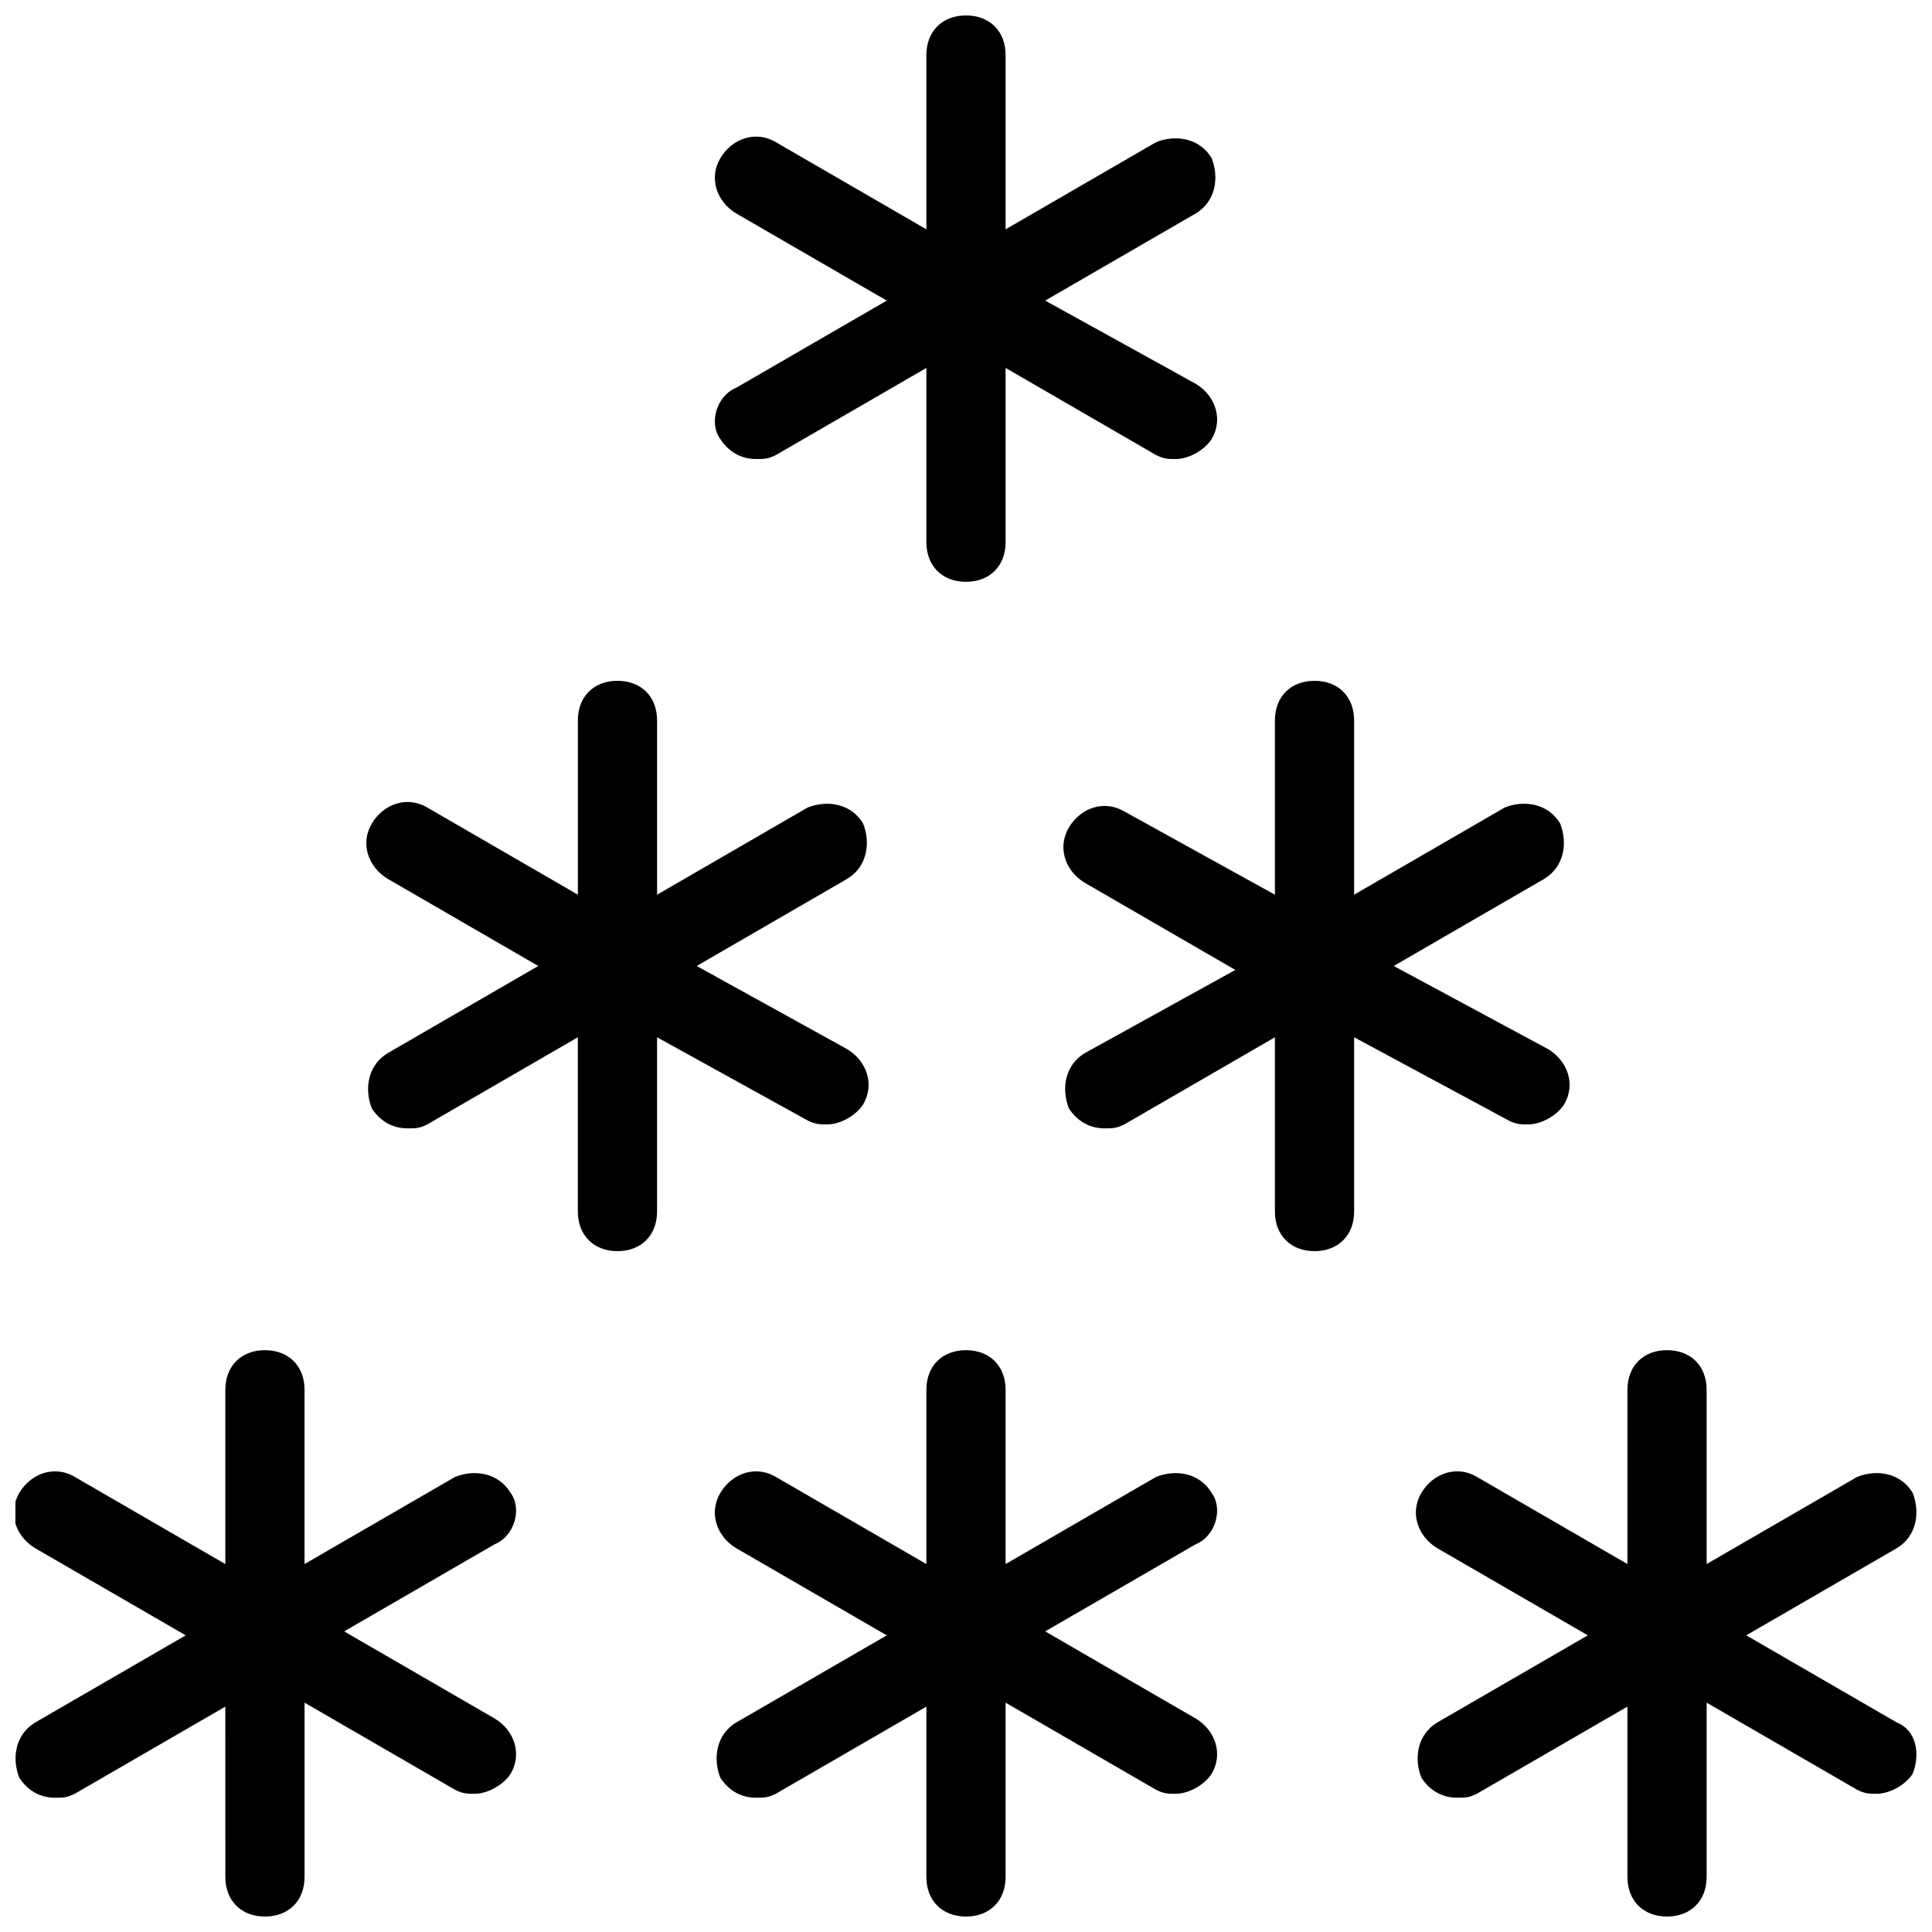
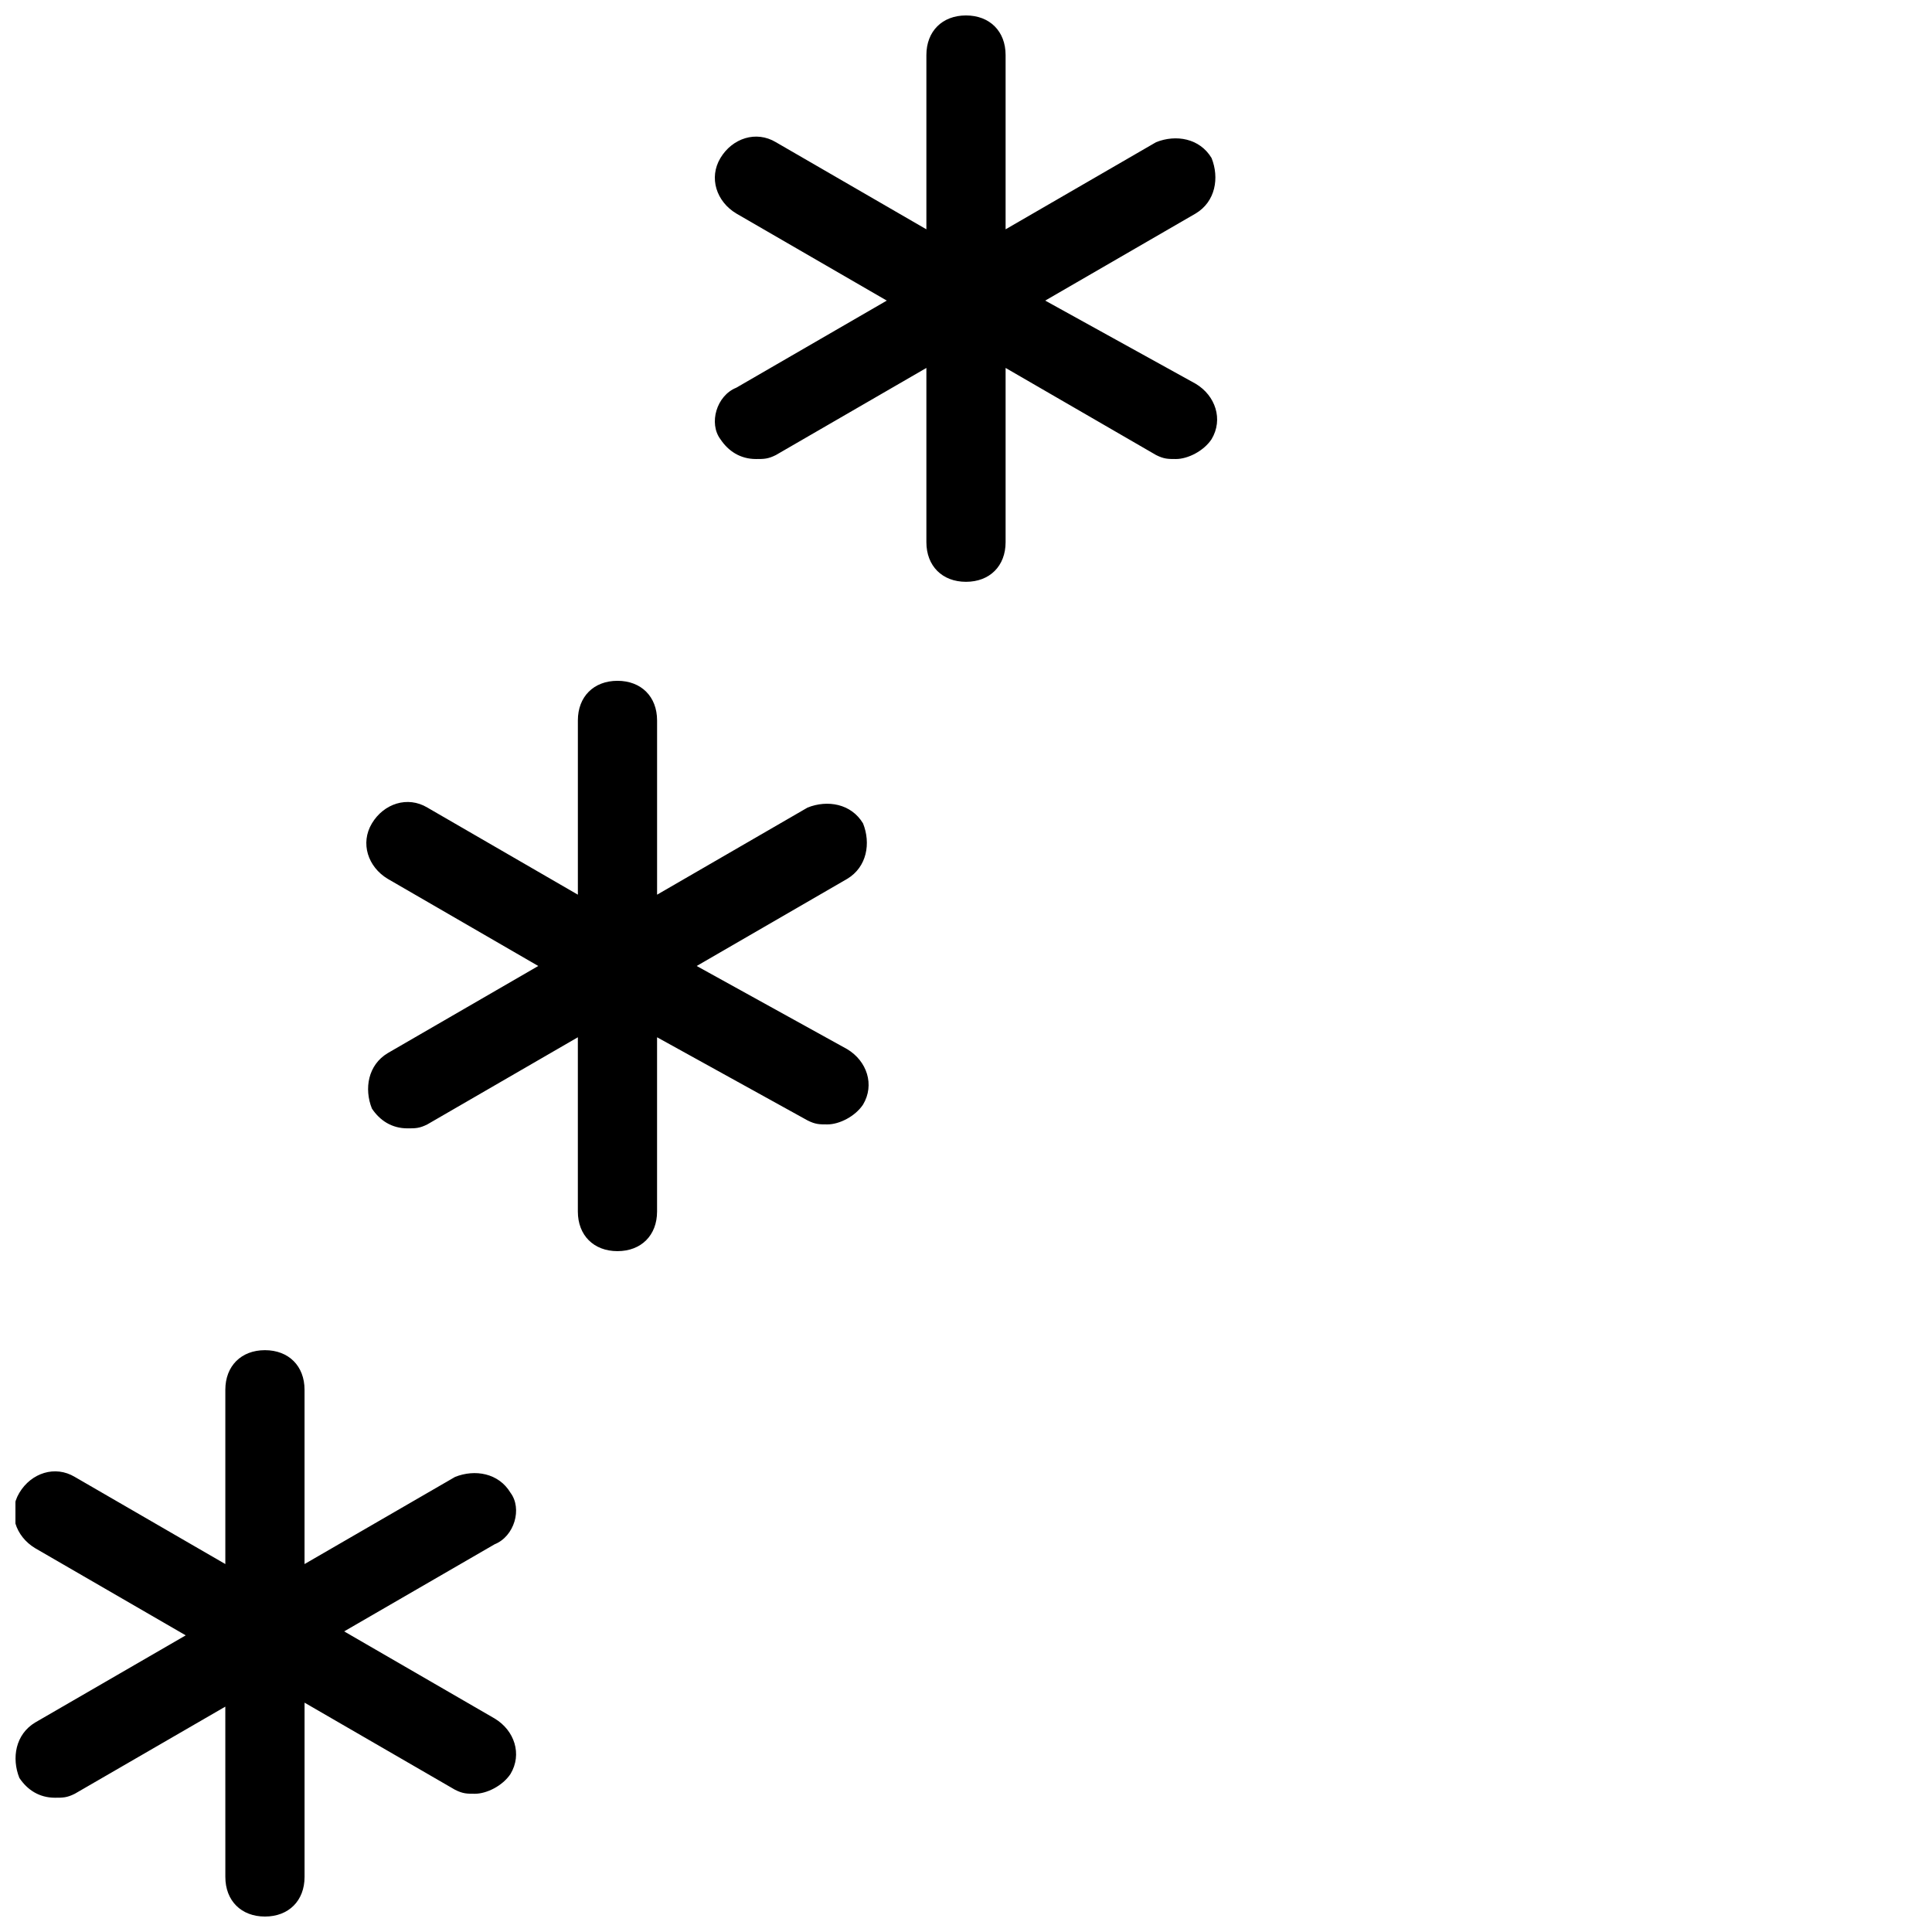
<svg xmlns="http://www.w3.org/2000/svg" width="800px" height="800px" version="1.1" viewBox="144 144 512 512">
  <defs>
    <clipPath id="d">
      <path d="m333 148.09h134v150.91h-134z" />
    </clipPath>
    <clipPath id="c">
      <path d="m148.09 501h132.91v150.9h-132.91z" />
    </clipPath>
    <clipPath id="b">
      <path d="m333 501h134v150.9h-134z" />
    </clipPath>
    <clipPath id="a">
-       <path d="m519 501h132.9v150.9h-132.9z" />
-     </clipPath>
+       </clipPath>
  </defs>
  <path d="m358.02 440.93c2.098 1.051 3.148 1.051 5.246 1.051 3.148 0 7.348-2.098 9.445-5.246 3.148-5.246 1.051-11.547-4.199-14.695l-39.883-22.043 39.887-23.09c5.246-3.148 6.297-9.445 4.199-14.695-3.148-5.246-9.445-6.297-14.695-4.199l-39.887 23.09v-46.184c0-6.297-4.199-10.496-10.496-10.496-6.297 0-10.496 4.199-10.496 10.496v46.184l-39.887-23.09c-5.246-3.148-11.547-1.051-14.695 4.199-3.148 5.246-1.051 11.547 4.199 14.695l39.887 23.09-39.887 23.09c-5.246 3.148-6.297 9.445-4.199 14.695 2.098 3.148 5.246 5.246 9.445 5.246 2.098 0 3.148 0 5.246-1.051l39.887-23.09v46.184c0 6.297 4.199 10.496 10.496 10.496s10.496-4.199 10.496-10.496v-46.184z" />
-   <path d="m543.79 440.93c2.098 1.051 3.148 1.051 5.246 1.051 3.148 0 7.348-2.098 9.445-5.246 3.148-5.246 1.051-11.547-4.199-14.695l-40.93-22.043 39.887-23.09c5.246-3.148 6.297-9.445 4.199-14.695-3.148-5.246-9.445-6.297-14.695-4.199l-39.887 23.09v-46.184c0-6.297-4.199-10.496-10.496-10.496s-10.496 4.199-10.496 10.496v46.184l-39.883-22.043c-5.246-3.148-11.547-1.051-14.695 4.199-3.148 5.246-1.051 11.547 4.199 14.695l39.887 23.09-39.887 22.043c-5.246 3.148-6.297 9.445-4.199 14.695 2.098 3.148 5.246 5.246 9.445 5.246 2.098 0 3.148 0 5.246-1.051l39.887-23.09v46.184c0 6.297 4.199 10.496 10.496 10.496s10.496-4.199 10.496-10.496v-46.184z" />
  <g clip-path="url(#d)">
    <path d="m334.92 260.4c2.098 3.148 5.246 5.246 9.445 5.246 2.098 0 3.148 0 5.246-1.051l39.891-23.09v46.184c0 6.297 4.199 10.496 10.496 10.496s10.496-4.199 10.496-10.496v-46.184l39.887 23.09c2.098 1.051 3.148 1.051 5.246 1.051 3.148 0 7.348-2.098 9.445-5.246 3.148-5.246 1.051-11.547-4.199-14.695l-39.883-22.043 39.887-23.09c5.246-3.148 6.297-9.445 4.199-14.695-3.148-5.246-9.445-6.297-14.695-4.199l-39.887 23.094v-46.184c0-6.297-4.199-10.496-10.496-10.496s-10.496 4.199-10.496 10.496v46.184l-39.887-23.09c-5.246-3.148-11.547-1.051-14.695 4.199-3.148 5.246-1.051 11.547 4.199 14.695l39.887 23.086-39.887 23.09c-5.246 2.102-7.348 9.449-4.199 13.648z" />
  </g>
  <g clip-path="url(#c)">
    <path d="m279.29 539.6c-3.148-5.246-9.445-6.297-14.695-4.199l-39.887 23.09v-46.184c0-6.297-4.199-10.496-10.496-10.496s-10.496 4.199-10.496 10.496v46.184l-39.887-23.09c-5.246-3.148-11.547-1.051-14.695 4.199-3.148 5.246-1.051 11.547 4.199 14.695l39.887 23.09-39.887 23.09c-5.246 3.148-6.297 9.445-4.199 14.695 2.098 3.148 5.246 5.246 9.445 5.246 2.098 0 3.148 0 5.246-1.051l39.887-23.09 0.008 45.133c0 6.297 4.199 10.496 10.496 10.496s10.496-4.199 10.496-10.496v-46.184l39.887 23.09c2.098 1.051 3.148 1.051 5.246 1.051 3.148 0 7.348-2.098 9.445-5.246 3.148-5.246 1.051-11.547-4.199-14.695l-39.887-23.09 39.887-23.09c5.25-2.102 7.348-9.449 4.199-13.645z" />
  </g>
  <g clip-path="url(#b)">
-     <path d="m465.07 539.6c-3.148-5.246-9.445-6.297-14.695-4.199l-39.883 23.09v-46.184c0-6.297-4.199-10.496-10.496-10.496s-10.496 4.199-10.496 10.496v46.184l-39.887-23.09c-5.246-3.148-11.547-1.051-14.695 4.199-3.148 5.246-1.051 11.547 4.199 14.695l39.887 23.09-39.887 23.09c-5.246 3.148-6.297 9.445-4.199 14.695 2.098 3.148 5.246 5.246 9.445 5.246 2.098 0 3.148 0 5.246-1.051l39.887-23.09 0.004 45.133c0 6.297 4.199 10.496 10.496 10.496s10.496-4.199 10.496-10.496v-46.184l39.887 23.09c2.098 1.051 3.148 1.051 5.246 1.051 3.148 0 7.348-2.098 9.445-5.246 3.148-5.246 1.051-11.547-4.199-14.695l-39.883-23.09 39.887-23.09c5.246-2.102 7.344-9.449 4.195-13.645z" />
-   </g>
+     </g>
  <g clip-path="url(#a)">
    <path d="m646.66 600.47-39.887-23.09 39.887-23.09c5.246-3.148 6.297-9.445 4.199-14.695-3.148-5.246-9.445-6.297-14.695-4.199l-39.887 23.09v-46.184c0-6.297-4.199-10.496-10.496-10.496s-10.496 4.199-10.496 10.496v46.184l-39.887-23.09c-5.246-3.148-11.547-1.051-14.695 4.199-3.148 5.246-1.051 11.547 4.199 14.695l39.887 23.09-39.887 23.09c-5.246 3.148-6.297 9.445-4.199 14.695 2.098 3.148 5.246 5.246 9.445 5.246 2.098 0 3.148 0 5.246-1.051l39.887-23.09 0.004 45.133c0 6.297 4.199 10.496 10.496 10.496s10.496-4.199 10.496-10.496v-46.184l39.887 23.09c2.098 1.051 3.148 1.051 5.246 1.051 3.148 0 7.348-2.098 9.445-5.246 2.102-5.246 1.051-11.547-4.195-13.645z" />
  </g>
</svg>